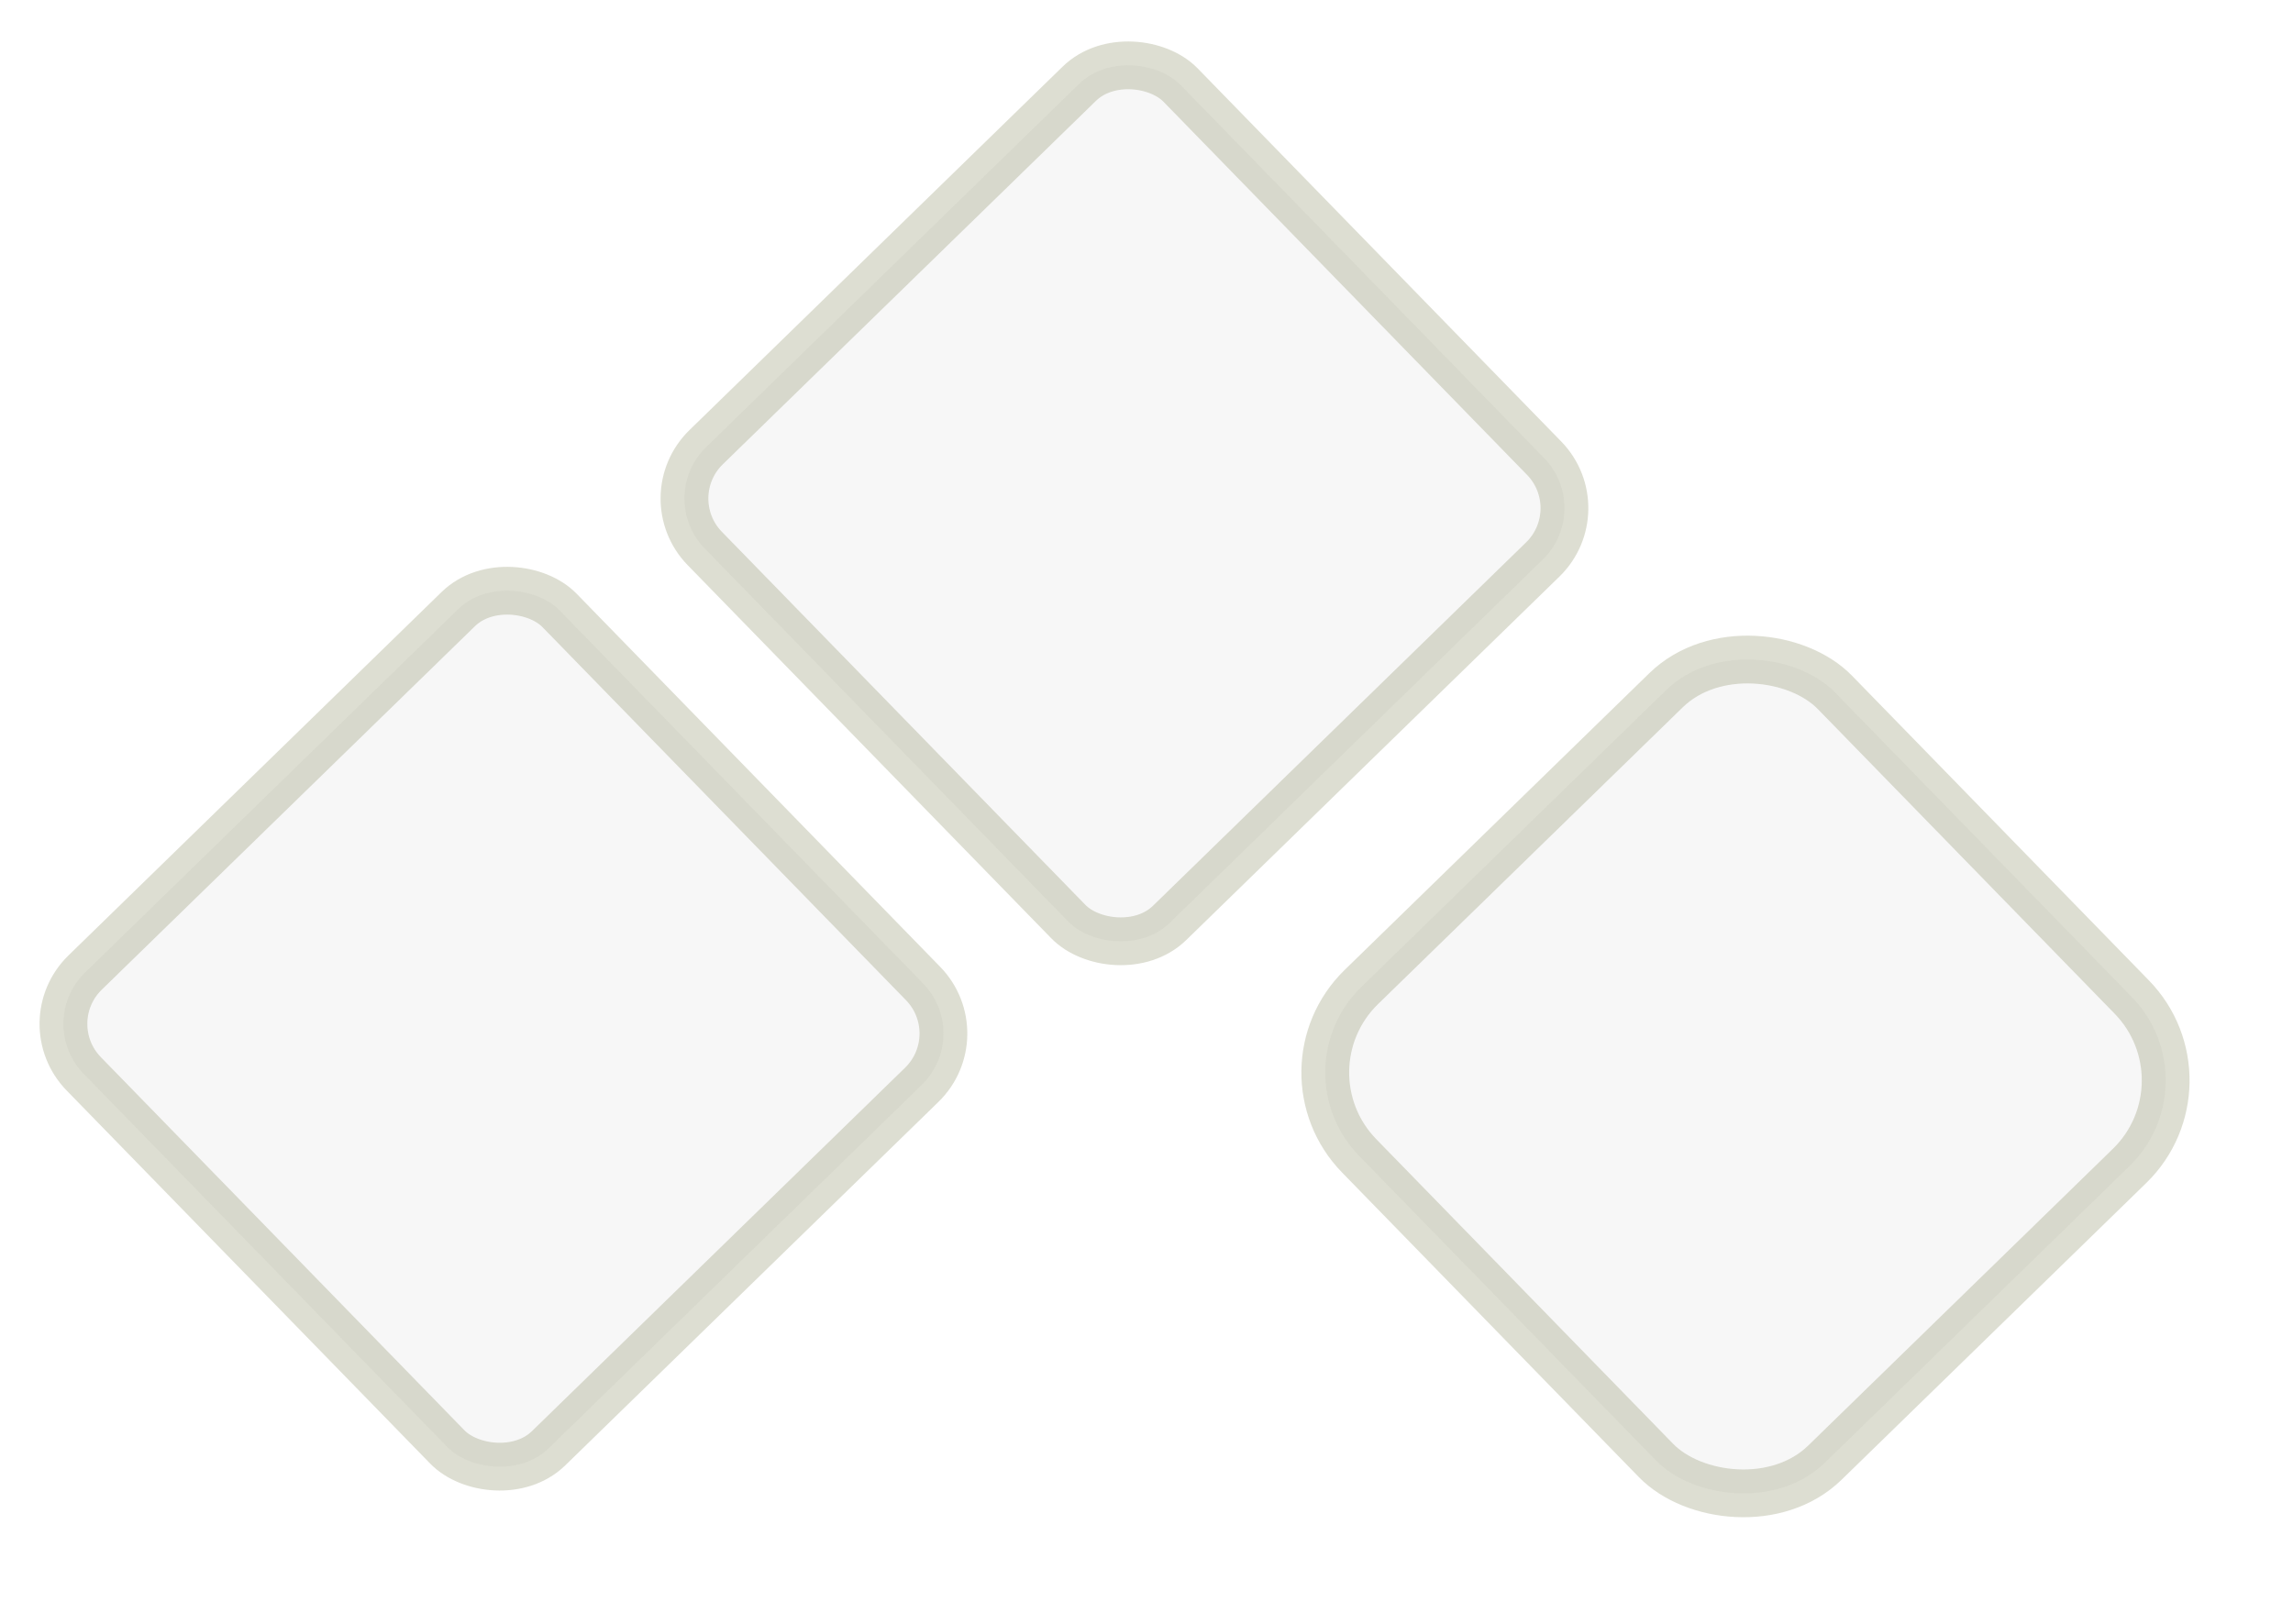
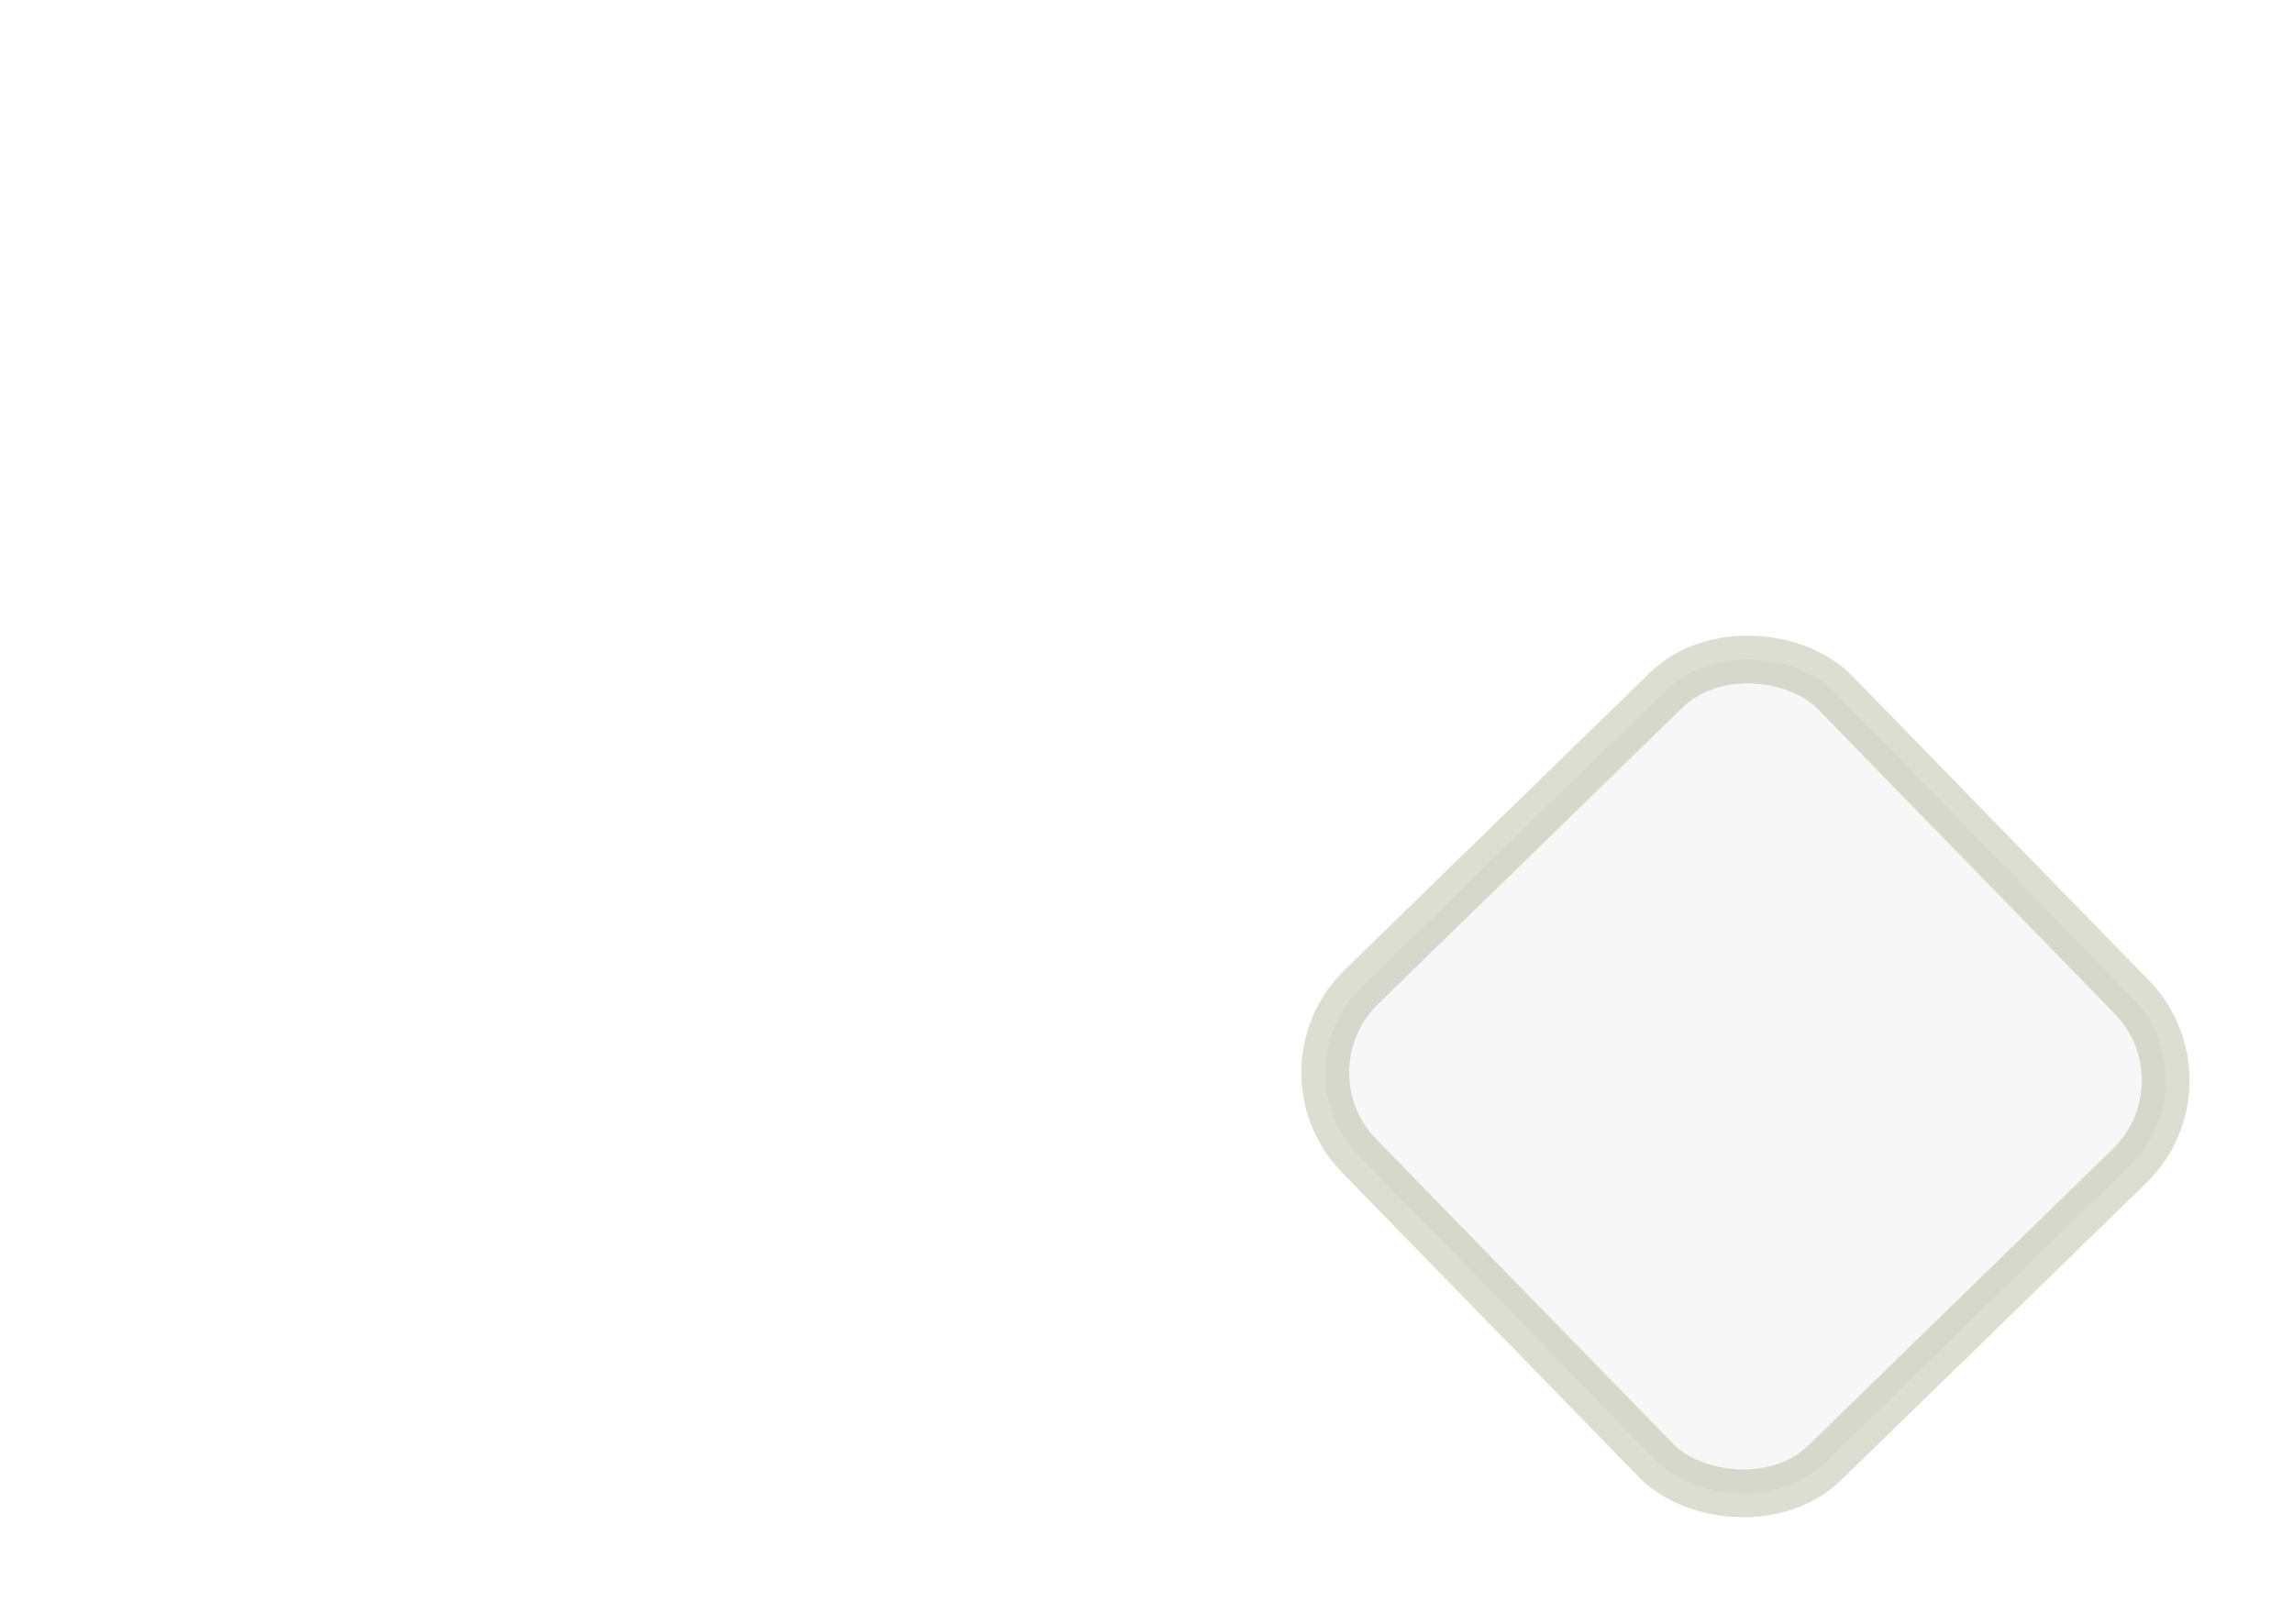
<svg xmlns="http://www.w3.org/2000/svg" width="48" height="34" viewBox="0 0 48 34" fill="none">
  <rect opacity="0.2" x="26.707" y="22.41" width="13.905" height="13.905" rx="2.5" transform="rotate(-44.251 26.707 22.41)" fill="#D9D9D9" stroke="#565C1E" />
-   <rect opacity="0.2" x="13.707" y="10.41" width="13.905" height="13.905" rx="1.5" transform="rotate(-44.251 13.707 10.41)" fill="#D9D9D9" stroke="#565C1E" />
-   <rect opacity="0.2" x="0.707" y="21.41" width="13.905" height="13.905" rx="1.5" transform="rotate(-44.251 0.707 21.41)" fill="#D9D9D9" stroke="#565C1E" />
</svg>